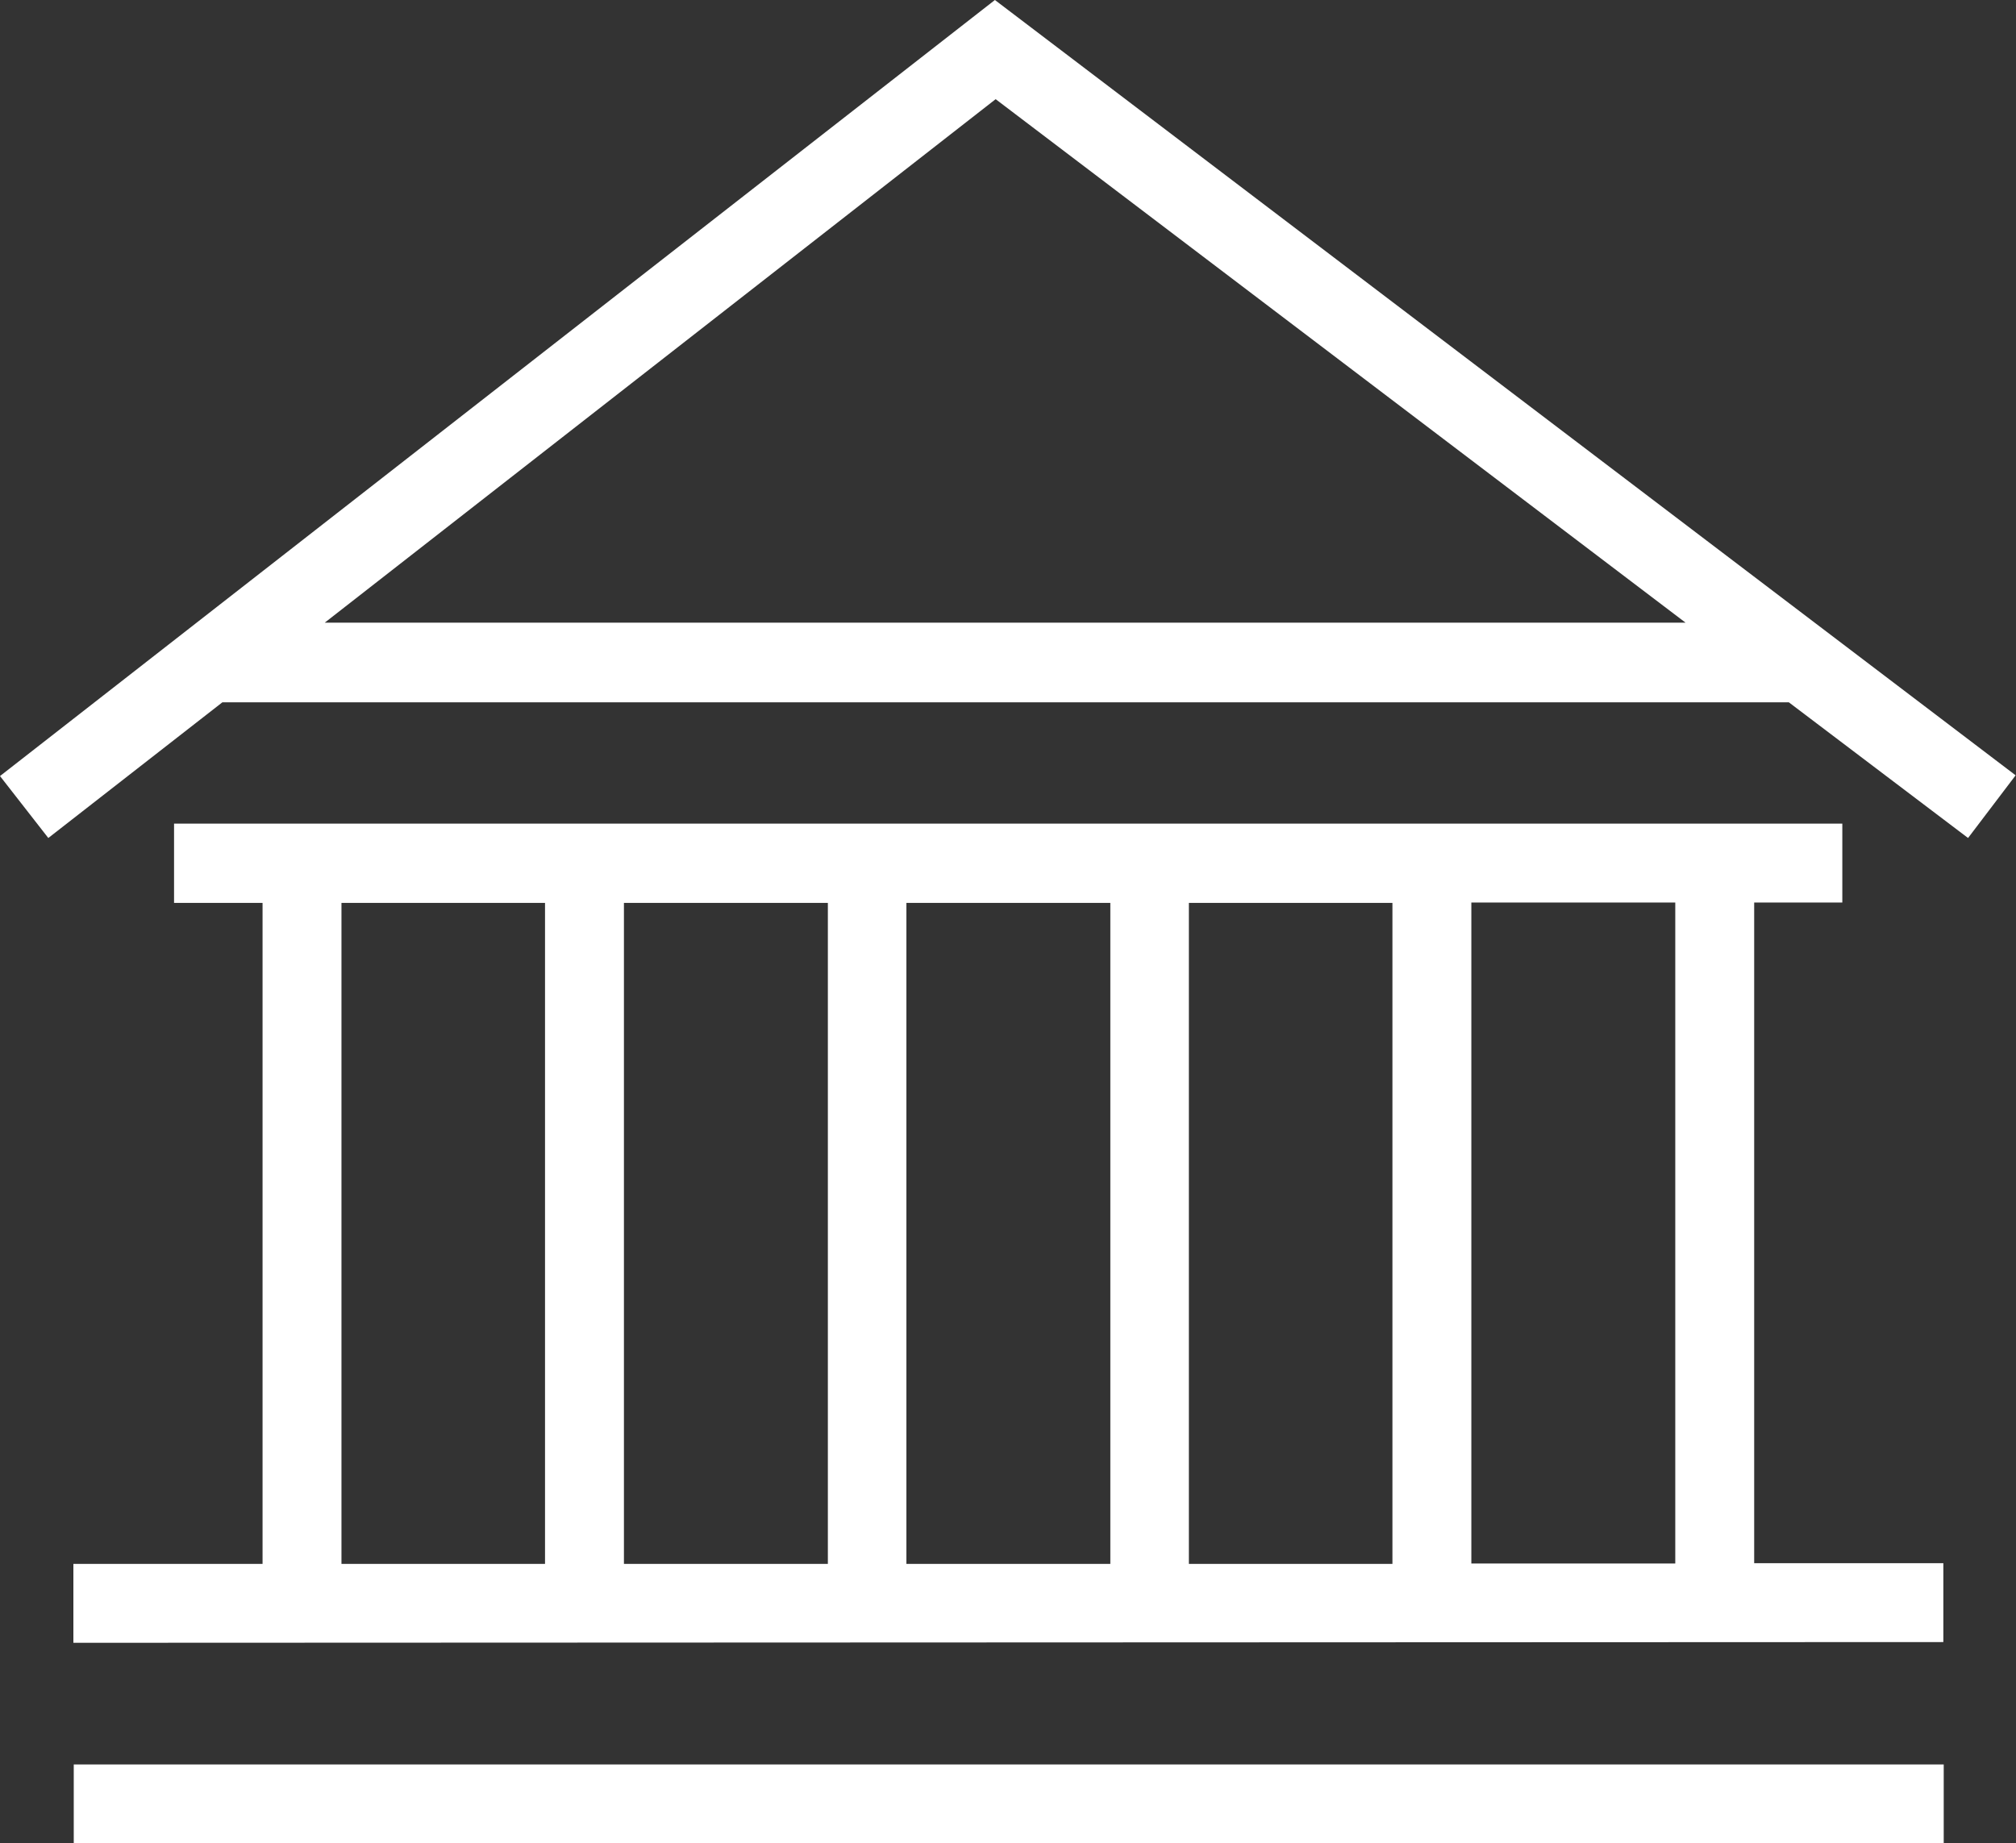
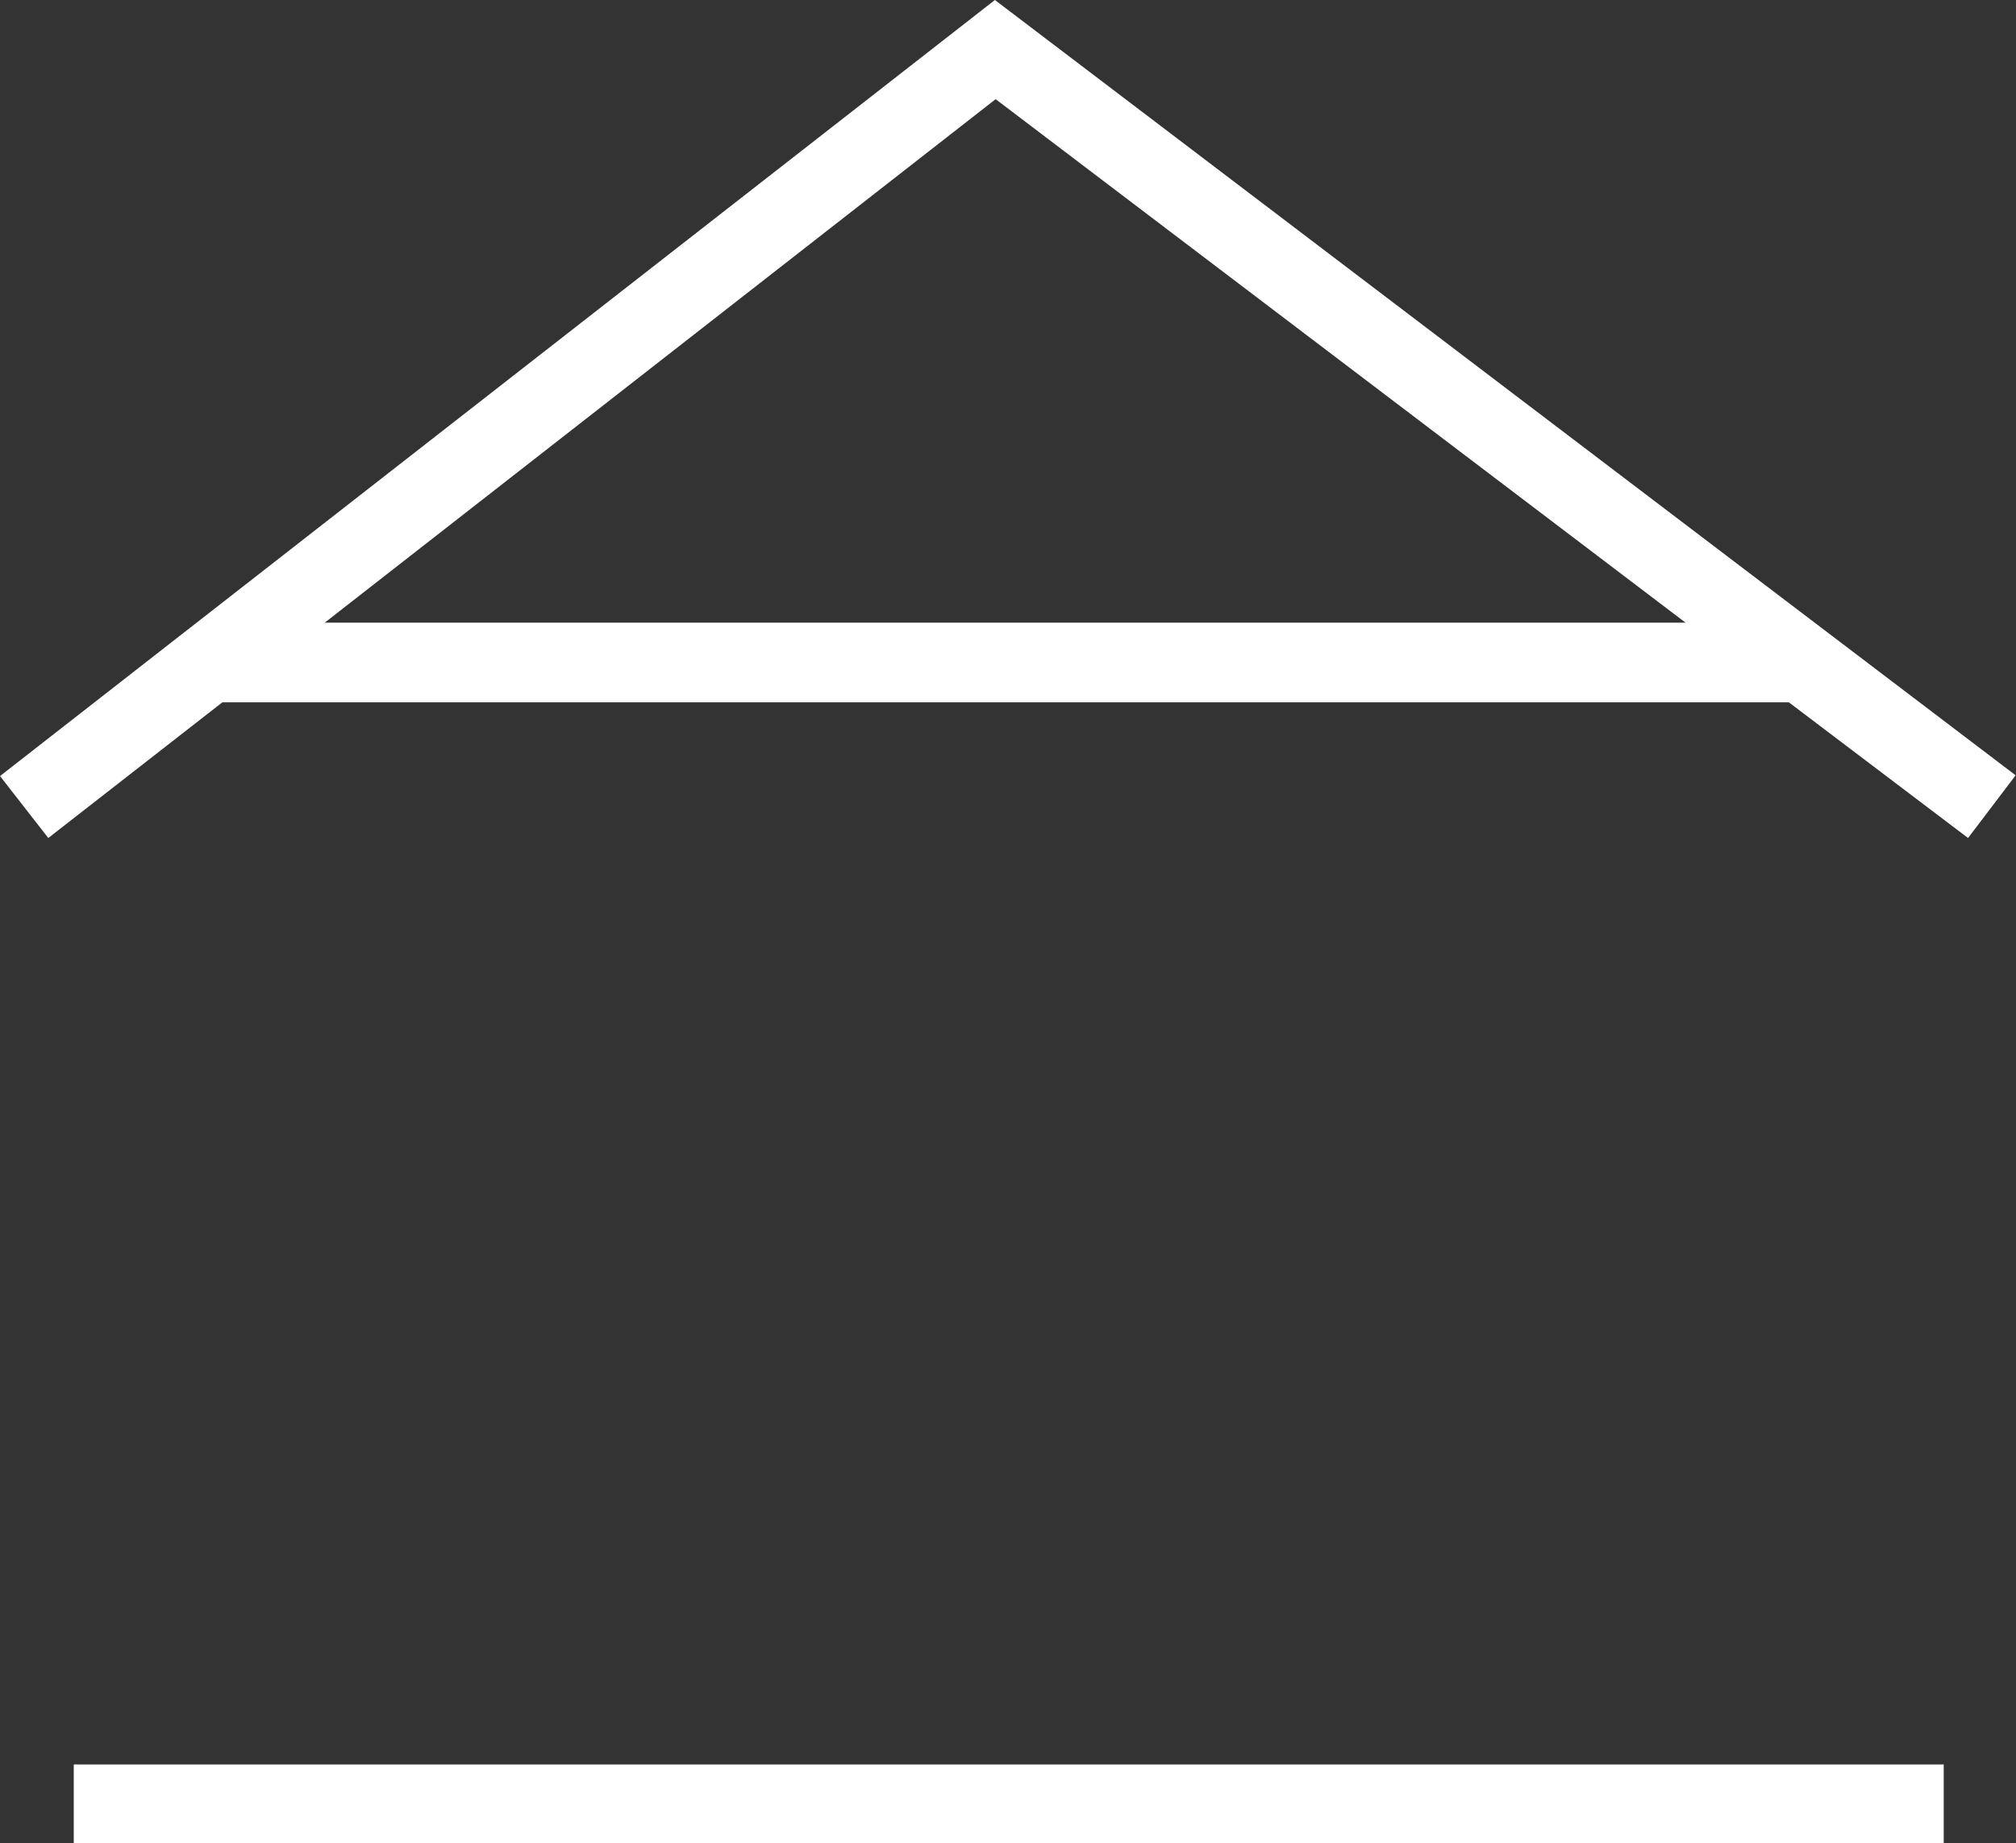
<svg xmlns="http://www.w3.org/2000/svg" id="Layer_2" data-name="Layer 2" viewBox="0 0 54.67 50">
  <rect x="0" y="0" width="54.67" height="50" fill="#333333" stroke="none" />
  <defs>
    <style>
      .cls-1 {
        fill: #fff;
        stroke-width: 0px;
      }
    </style>
  </defs>
  <g id="hover">
    <g id="cityhall-government-hover">
-       <path class="cls-1" d="m47.56,24.48h2.4s0-2.14,0-2.14H4.72s0,2.15,0,2.15h2.4s0,17.93,0,17.93H1.99s0,2.14,0,2.14l50.71-.02v-2.14s-5.13,0-5.13,0v-17.93Zm-2.13,17.93h-5.53s0-17.93,0-17.93h5.53s0,17.93,0,17.93Zm-20.85-17.92h5.53s0,17.93,0,17.93h-5.53s0-17.93,0-17.93Zm-2.13,17.93h-5.53s0-17.93,0-17.93h5.53s0,17.93,0,17.93Zm9.79-17.93h5.52s0,17.93,0,17.93h-5.52s0-17.93,0-17.93Zm-22.98,0h5.52s0,17.93,0,17.93h-5.52s0-17.93,0-17.93Z" />
      <rect class="cls-1" x="2" y="47.86" width="50.71" height="2.14" />
      <path class="cls-1" d="m26.98,0L0,21.05l1.31,1.68,4.72-3.68h42.48s4.86,3.68,4.86,3.68l1.29-1.7L26.98,0ZM8.78,16.91L27,2.69l18.71,14.2H8.78Z" />
    </g>
  </g>
</svg>